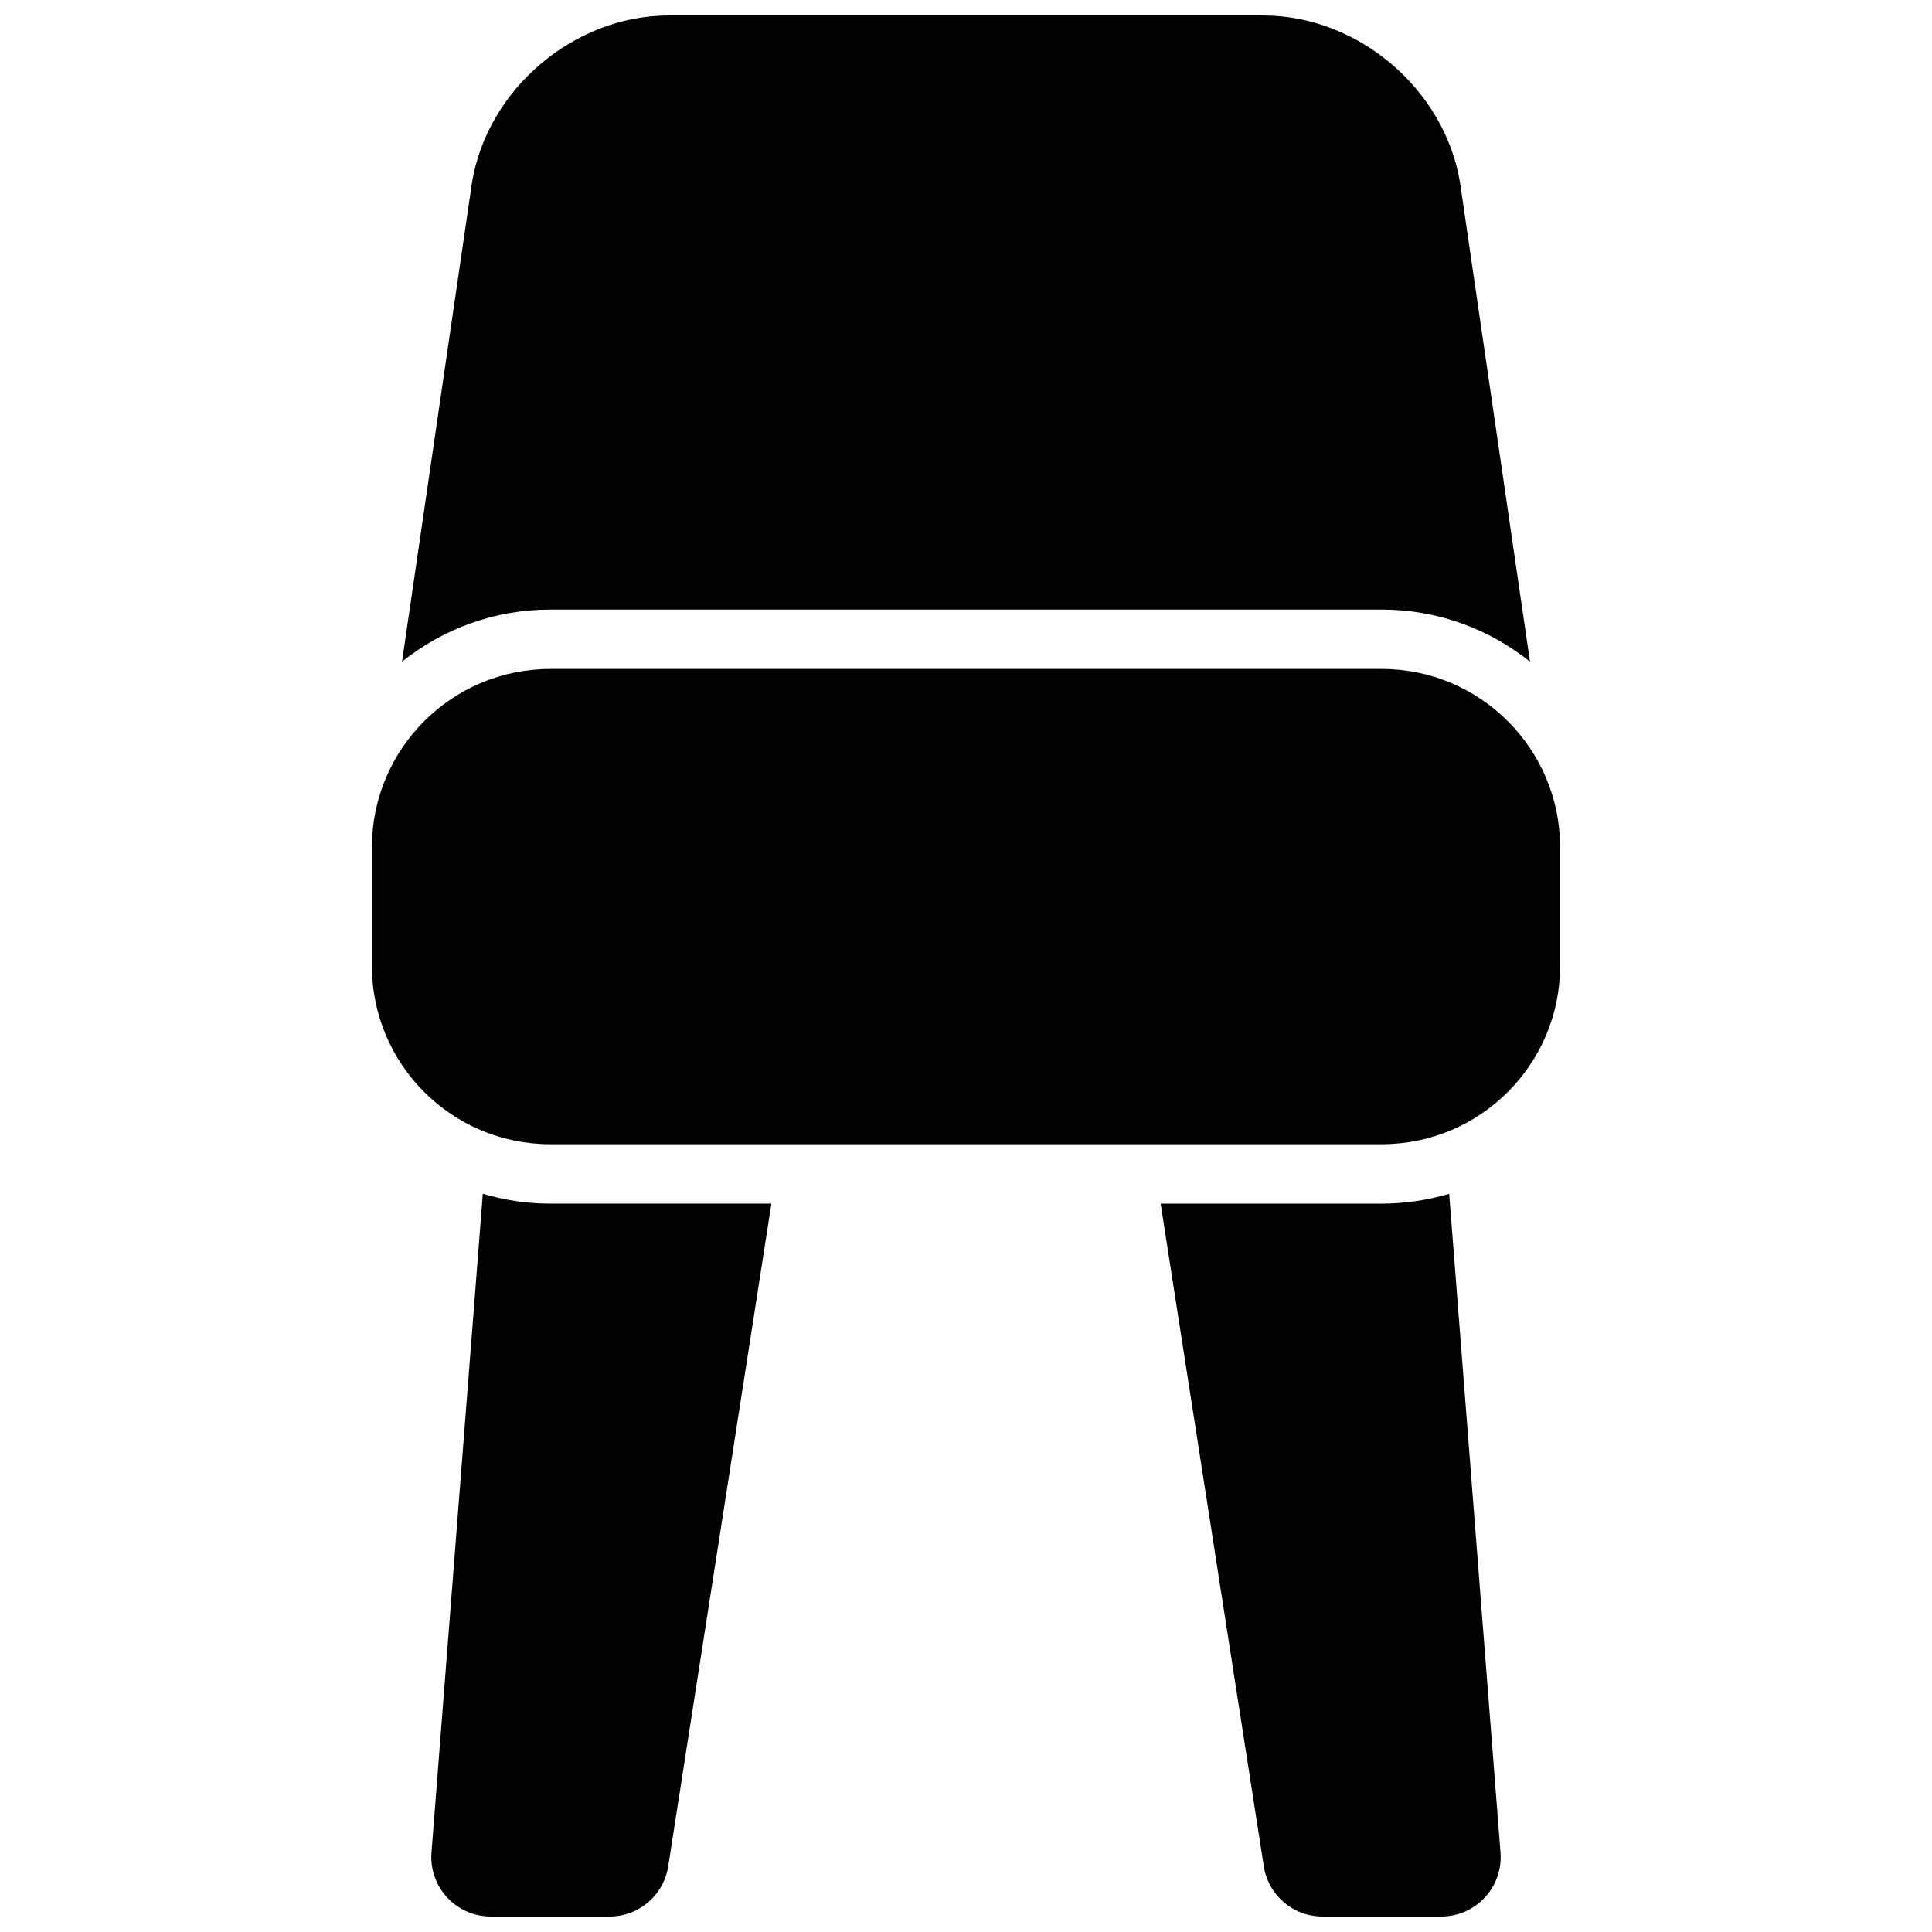
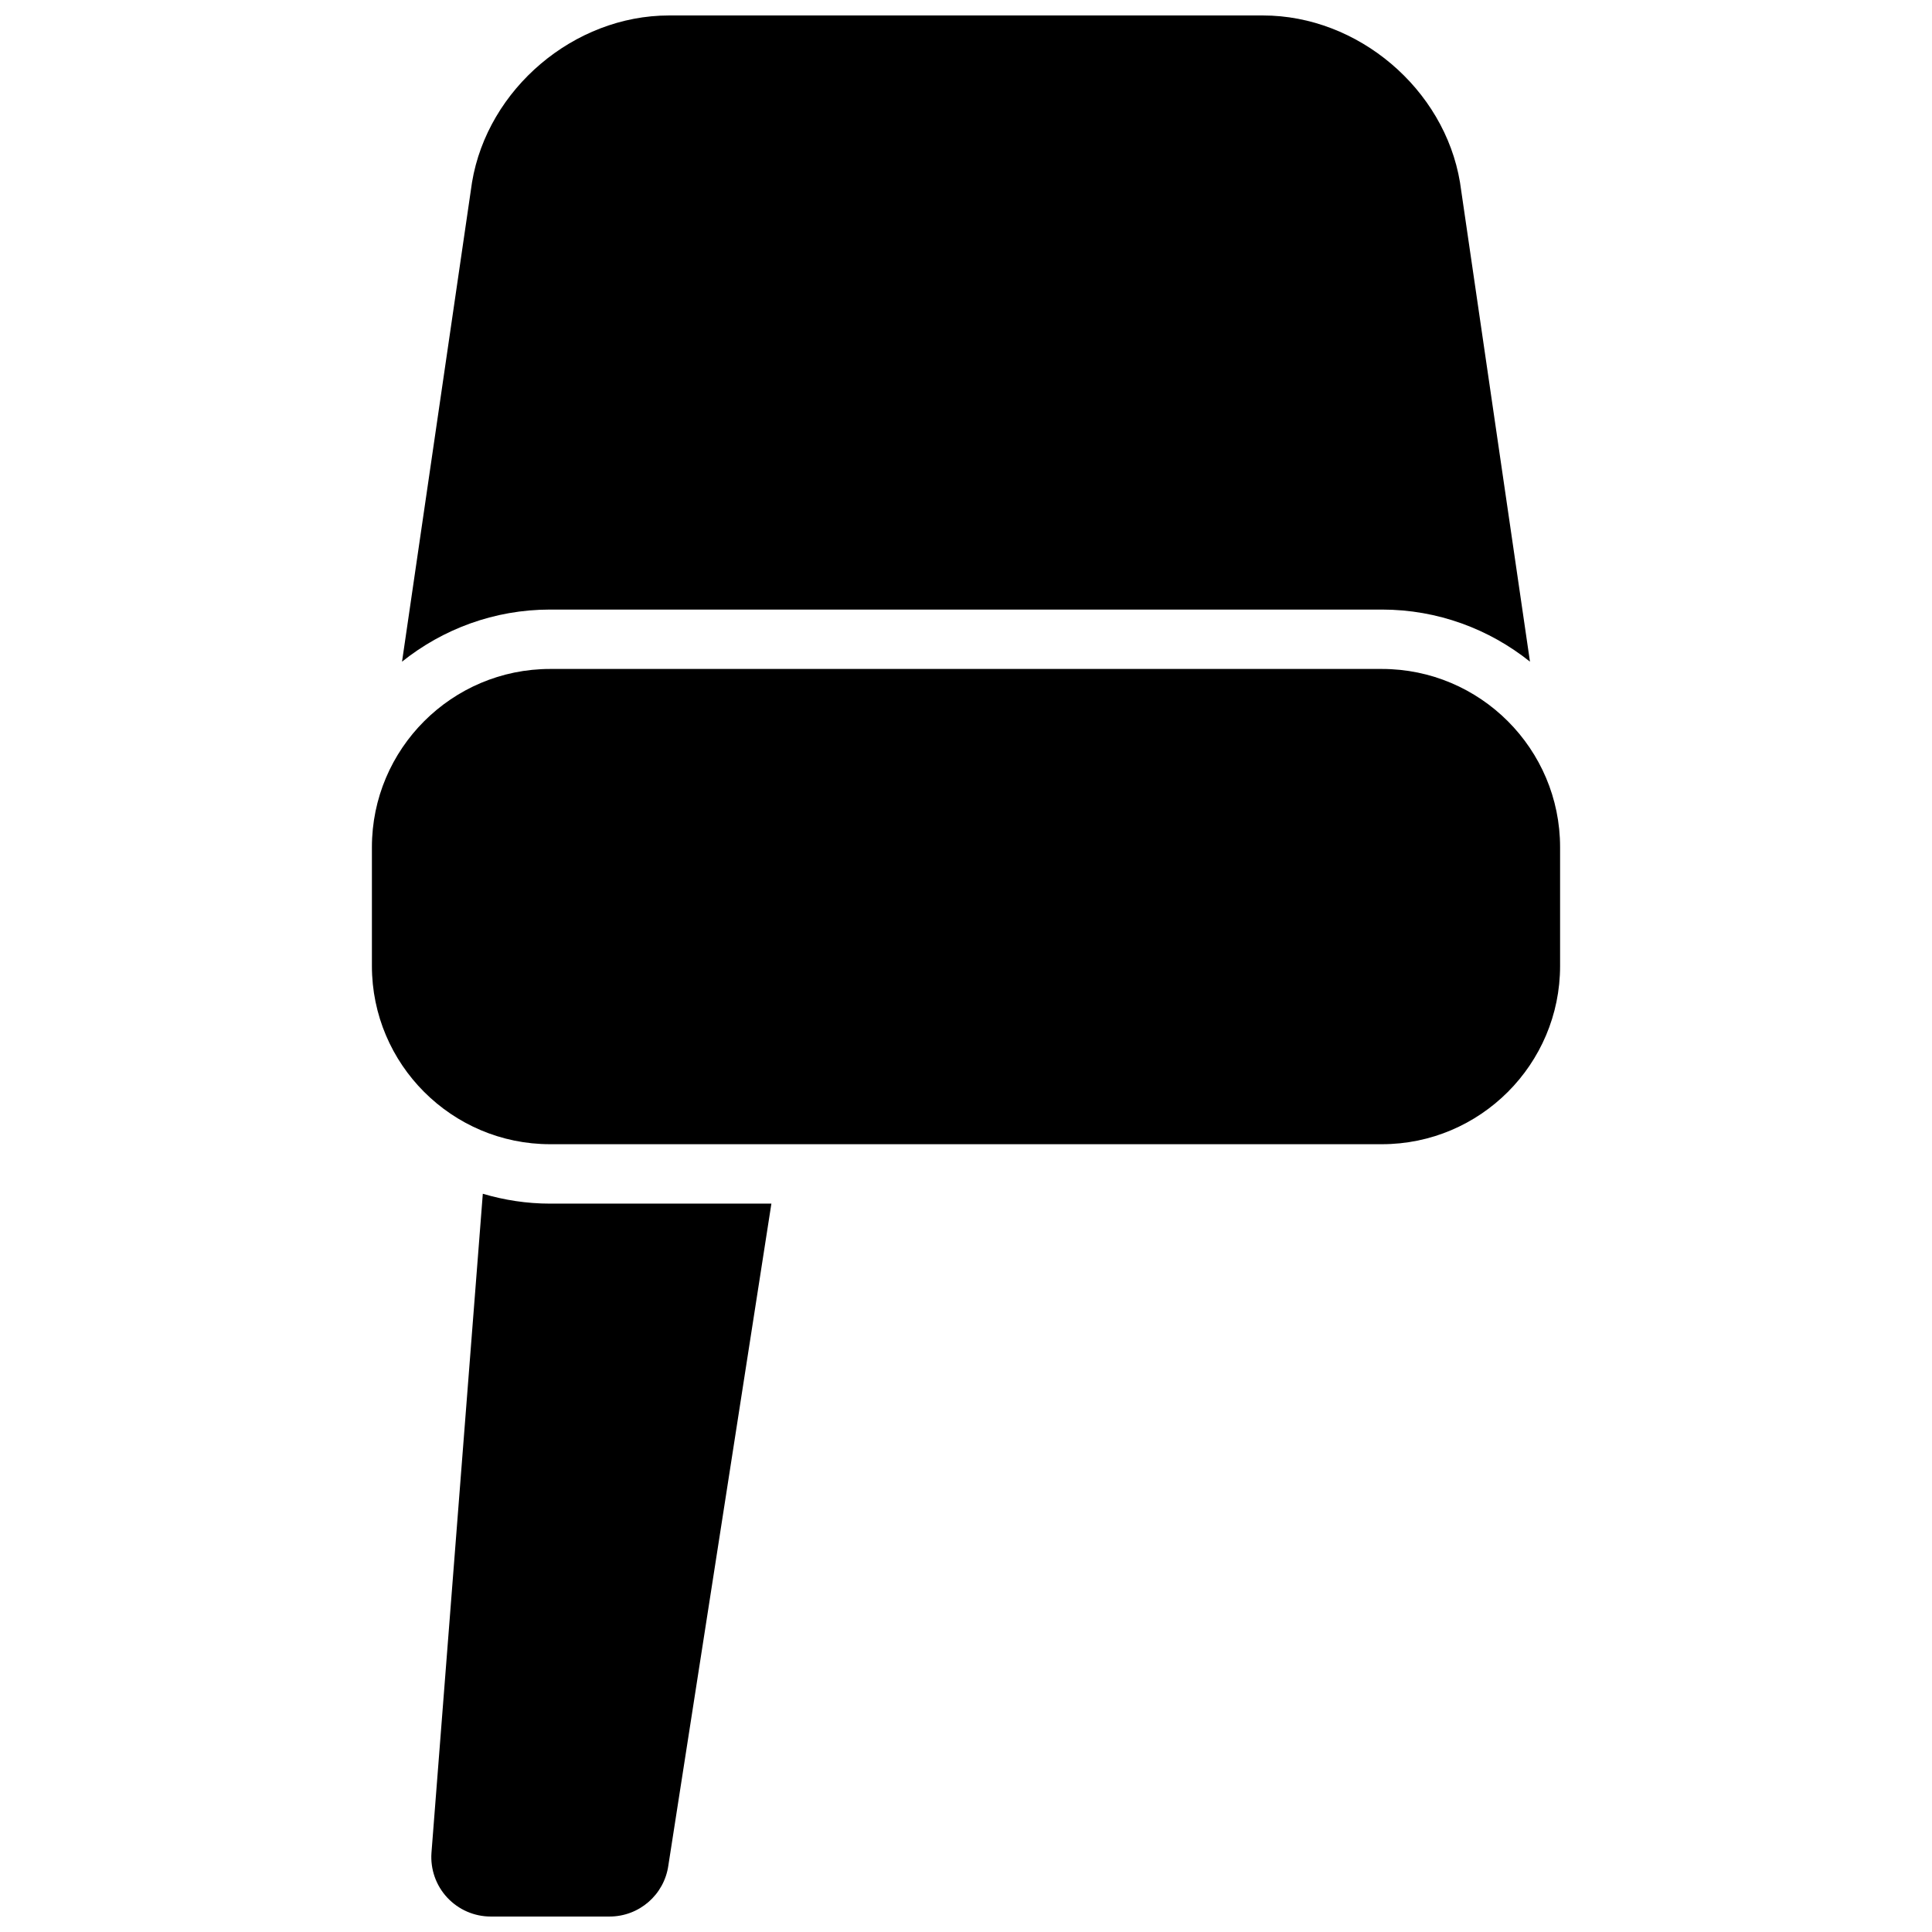
<svg xmlns="http://www.w3.org/2000/svg" width="800px" height="800px" version="1.1" viewBox="144 144 512 512">
  <defs>
    <clipPath id="c">
      <path d="m250 148.09h300v171.91h-300z" />
    </clipPath>
    <clipPath id="b">
      <path d="m258 460h91v191.9h-91z" />
    </clipPath>
    <clipPath id="a">
-       <path d="m451 460h91v191.9h-91z" />
-     </clipPath>
+       </clipPath>
  </defs>
  <g clip-path="url(#c)">
    <path d="m510.21 305.54c14.84 0 28.473 5.188 39.25 13.809l-18.547-127.03c-4.133-24.797-27.055-44.219-52.191-44.219h-157.44c-25.137 0-48.059 19.422-52.191 44.219l-18.547 127.03c10.777-8.621 24.414-13.809 39.25-13.809z" />
  </g>
  <g clip-path="url(#b)">
    <path d="m271.95 460.36-13.609 174.67c-0.309 4.359 1.203 8.652 4.18 11.848 2.988 3.207 7.152 5.023 11.531 5.023h31.488c7.832 0 14.477-5.762 15.578-13.516l27.309-175.41h-58.633c-6.203 0-12.176-0.938-17.844-2.617z" />
  </g>
  <g clip-path="url(#a)">
    <path d="m510.21 462.98h-58.629l27.309 175.41c1.098 7.75 7.742 13.512 15.574 13.512h31.488c4.375 0 8.543-1.82 11.523-5.016 2.977-3.195 4.488-7.496 4.18-11.848l-13.609-174.67c-5.656 1.672-11.633 2.609-17.836 2.609z" />
  </g>
  <path d="m510.21 321.28h-220.42c-26.047 0-47.23 21.184-47.23 47.23v31.488c0 26.047 21.184 47.23 47.23 47.23h220.42c26.047 0 47.23-21.184 47.23-47.23v-31.488c0-26.047-21.184-47.23-47.23-47.23z" />
</svg>